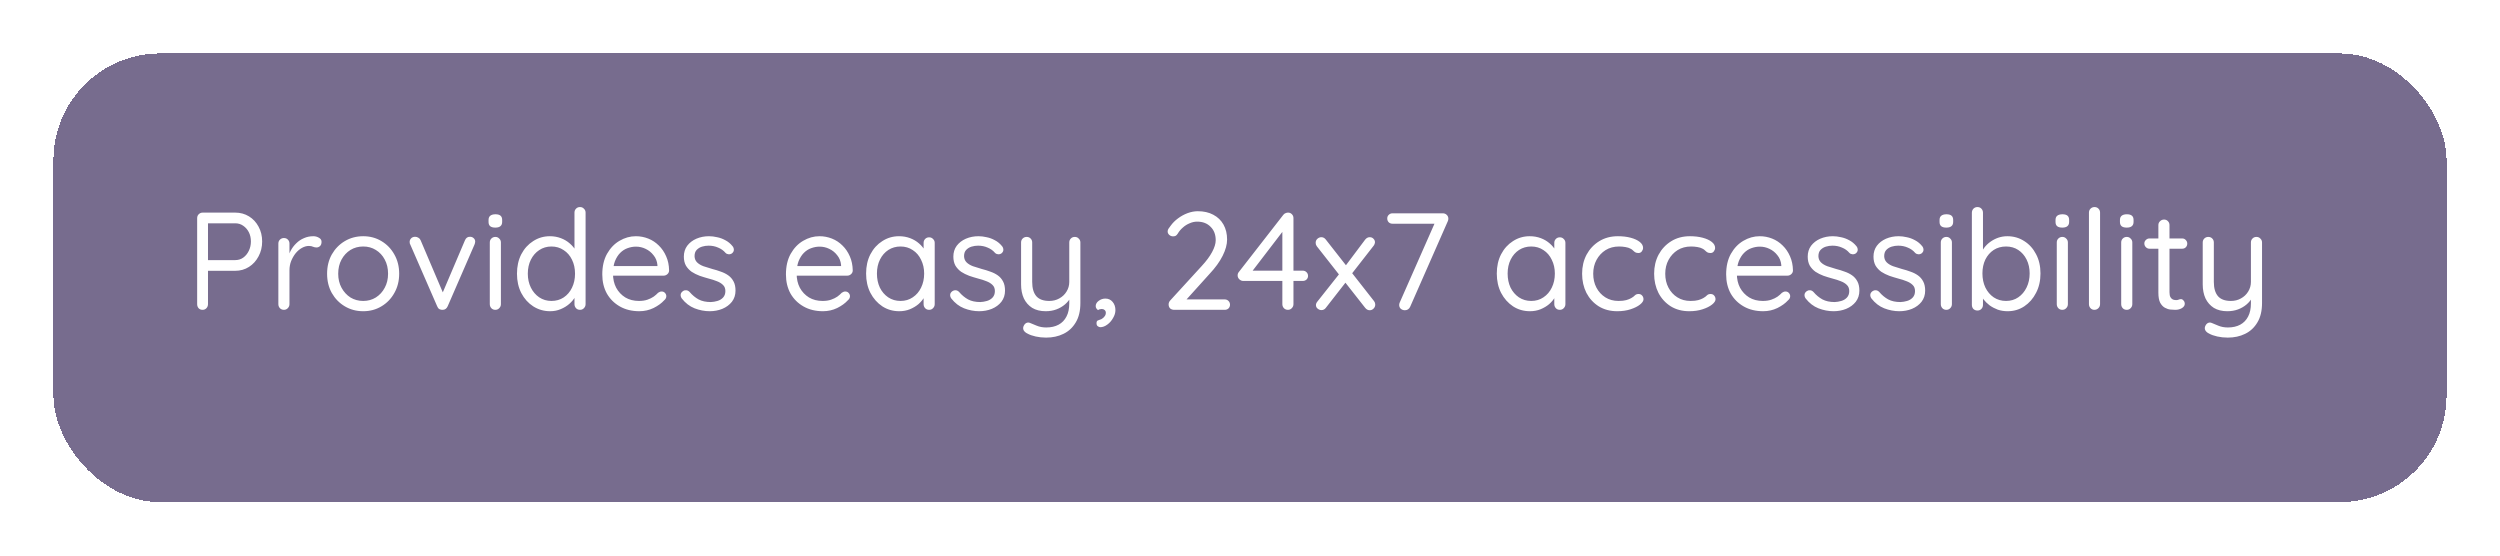
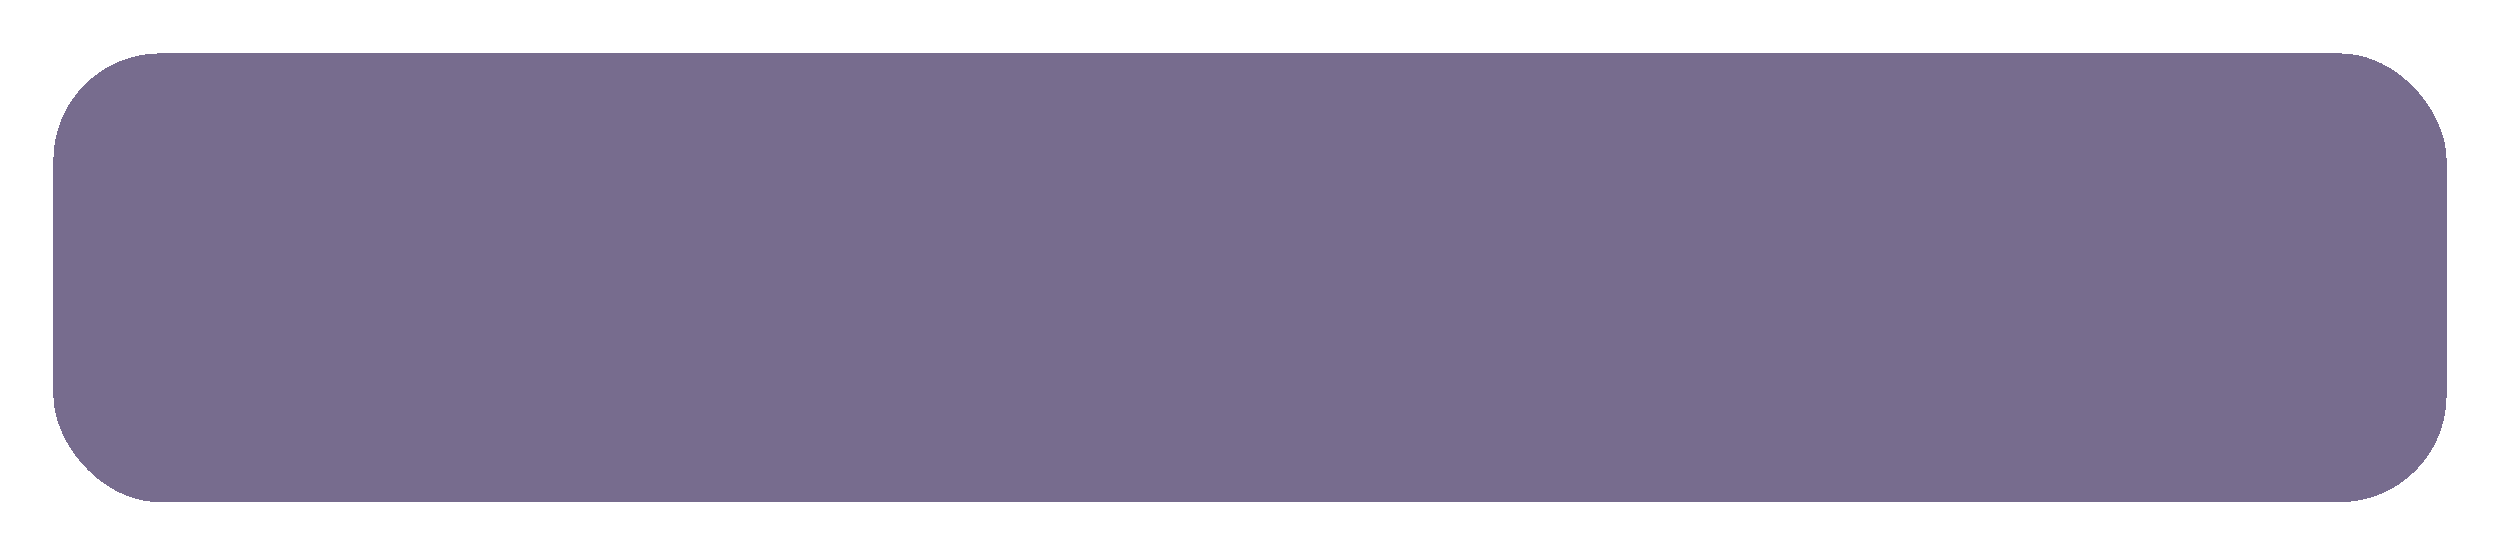
<svg xmlns="http://www.w3.org/2000/svg" width="234" height="52" viewBox="0 0 234 52" fill="none">
  <g filter="url(#filter0_bd_1775_463)">
    <rect x="3" y="3" width="224" height="42" rx="10" fill="#3E2E5F" fill-opacity="0.7" shape-rendering="crispEdges" />
  </g>
-   <path d="M22.016 19.9C22.492 19.9 22.921 20.017 23.303 20.251C23.684 20.485 23.983 20.806 24.2 21.213C24.425 21.62 24.538 22.084 24.538 22.604C24.538 23.115 24.425 23.579 24.2 23.995C23.983 24.411 23.684 24.74 23.303 24.983C22.921 25.226 22.492 25.347 22.016 25.347H19.377L19.468 25.191V28.467C19.468 28.614 19.42 28.74 19.325 28.844C19.229 28.948 19.108 29 18.961 29C18.805 29 18.679 28.948 18.584 28.844C18.497 28.74 18.454 28.614 18.454 28.467V20.42C18.454 20.273 18.501 20.151 18.597 20.056C18.701 19.952 18.826 19.9 18.974 19.9H22.016ZM22.016 24.346C22.302 24.346 22.553 24.268 22.77 24.112C22.986 23.956 23.16 23.744 23.29 23.475C23.42 23.206 23.485 22.916 23.485 22.604C23.485 22.275 23.42 21.984 23.29 21.733C23.16 21.482 22.986 21.282 22.77 21.135C22.553 20.979 22.302 20.901 22.016 20.901H19.377L19.468 20.758V24.476L19.377 24.346H22.016ZM26.574 29C26.427 29 26.301 28.948 26.197 28.844C26.102 28.74 26.054 28.614 26.054 28.467V22.799C26.054 22.652 26.102 22.53 26.197 22.435C26.301 22.331 26.427 22.279 26.574 22.279C26.73 22.279 26.855 22.331 26.951 22.435C27.046 22.53 27.094 22.652 27.094 22.799V24.515L26.938 24.242C26.99 23.973 27.081 23.713 27.211 23.462C27.349 23.202 27.523 22.972 27.731 22.773C27.939 22.565 28.177 22.405 28.446 22.292C28.715 22.171 29.009 22.11 29.33 22.11C29.52 22.11 29.694 22.158 29.85 22.253C30.015 22.34 30.097 22.465 30.097 22.63C30.097 22.812 30.049 22.946 29.954 23.033C29.858 23.12 29.75 23.163 29.629 23.163C29.516 23.163 29.408 23.141 29.304 23.098C29.2 23.046 29.07 23.02 28.914 23.02C28.697 23.02 28.48 23.081 28.264 23.202C28.056 23.315 27.861 23.479 27.679 23.696C27.506 23.913 27.363 24.16 27.25 24.437C27.146 24.706 27.094 24.996 27.094 25.308V28.467C27.094 28.614 27.042 28.74 26.938 28.844C26.843 28.948 26.721 29 26.574 29ZM37.363 25.62C37.363 26.296 37.211 26.898 36.908 27.427C36.613 27.956 36.21 28.372 35.699 28.675C35.196 28.978 34.628 29.13 33.996 29.13C33.363 29.13 32.791 28.978 32.28 28.675C31.768 28.372 31.361 27.956 31.058 27.427C30.763 26.898 30.616 26.296 30.616 25.62C30.616 24.944 30.763 24.342 31.058 23.813C31.361 23.284 31.768 22.868 32.28 22.565C32.791 22.262 33.363 22.11 33.996 22.11C34.628 22.11 35.196 22.262 35.699 22.565C36.21 22.868 36.613 23.284 36.908 23.813C37.211 24.342 37.363 24.944 37.363 25.62ZM36.323 25.62C36.323 25.117 36.219 24.675 36.011 24.294C35.811 23.913 35.534 23.614 35.179 23.397C34.832 23.18 34.438 23.072 33.996 23.072C33.554 23.072 33.155 23.18 32.8 23.397C32.453 23.614 32.176 23.913 31.968 24.294C31.76 24.675 31.656 25.117 31.656 25.62C31.656 26.114 31.76 26.552 31.968 26.933C32.176 27.314 32.453 27.618 32.8 27.843C33.155 28.06 33.554 28.168 33.996 28.168C34.438 28.168 34.832 28.06 35.179 27.843C35.534 27.618 35.811 27.314 36.011 26.933C36.219 26.552 36.323 26.114 36.323 25.62ZM38.863 22.162C38.967 22.162 39.067 22.192 39.162 22.253C39.258 22.305 39.327 22.383 39.37 22.487L41.528 27.557L41.32 27.661L43.517 22.5C43.613 22.266 43.773 22.153 43.998 22.162C44.128 22.162 44.241 22.205 44.336 22.292C44.432 22.379 44.479 22.487 44.479 22.617C44.479 22.669 44.471 22.721 44.453 22.773C44.445 22.816 44.432 22.855 44.414 22.89L41.905 28.662C41.81 28.879 41.658 28.991 41.45 29C41.338 29.009 41.229 28.987 41.125 28.935C41.03 28.874 40.961 28.783 40.917 28.662L38.408 22.903C38.391 22.868 38.374 22.829 38.356 22.786C38.348 22.743 38.343 22.691 38.343 22.63C38.343 22.517 38.387 22.413 38.473 22.318C38.569 22.214 38.699 22.162 38.863 22.162ZM46.885 28.467C46.885 28.614 46.833 28.74 46.729 28.844C46.633 28.948 46.512 29 46.365 29C46.209 29 46.083 28.948 45.988 28.844C45.892 28.74 45.845 28.614 45.845 28.467V22.695C45.845 22.548 45.892 22.426 45.988 22.331C46.092 22.227 46.218 22.175 46.365 22.175C46.512 22.175 46.633 22.227 46.729 22.331C46.833 22.426 46.885 22.548 46.885 22.695V28.467ZM46.365 21.304C46.148 21.304 45.988 21.261 45.884 21.174C45.78 21.087 45.728 20.953 45.728 20.771V20.589C45.728 20.407 45.784 20.273 45.897 20.186C46.01 20.099 46.17 20.056 46.378 20.056C46.586 20.056 46.742 20.099 46.846 20.186C46.95 20.273 47.002 20.407 47.002 20.589V20.771C47.002 20.953 46.946 21.087 46.833 21.174C46.729 21.261 46.573 21.304 46.365 21.304ZM54.291 19.38C54.438 19.38 54.56 19.432 54.655 19.536C54.759 19.631 54.811 19.753 54.811 19.9V28.467C54.811 28.614 54.759 28.74 54.655 28.844C54.56 28.948 54.438 29 54.291 29C54.135 29 54.009 28.948 53.914 28.844C53.819 28.74 53.771 28.614 53.771 28.467V27.232L54.018 27.141C54.018 27.349 53.953 27.57 53.823 27.804C53.693 28.029 53.515 28.242 53.29 28.441C53.065 28.64 52.796 28.805 52.484 28.935C52.181 29.065 51.851 29.13 51.496 29.13C50.915 29.13 50.387 28.978 49.91 28.675C49.442 28.372 49.069 27.956 48.792 27.427C48.523 26.898 48.389 26.296 48.389 25.62C48.389 24.935 48.523 24.329 48.792 23.8C49.069 23.271 49.442 22.86 49.91 22.565C50.378 22.262 50.898 22.11 51.47 22.11C51.834 22.11 52.176 22.171 52.497 22.292C52.818 22.413 53.095 22.578 53.329 22.786C53.572 22.994 53.762 23.224 53.901 23.475C54.04 23.726 54.109 23.978 54.109 24.229L53.771 24.151V19.9C53.771 19.753 53.819 19.631 53.914 19.536C54.009 19.432 54.135 19.38 54.291 19.38ZM51.613 28.168C52.046 28.168 52.428 28.06 52.757 27.843C53.095 27.618 53.355 27.314 53.537 26.933C53.728 26.543 53.823 26.105 53.823 25.62C53.823 25.126 53.728 24.688 53.537 24.307C53.355 23.926 53.095 23.627 52.757 23.41C52.428 23.185 52.046 23.072 51.613 23.072C51.188 23.072 50.807 23.185 50.469 23.41C50.14 23.627 49.88 23.926 49.689 24.307C49.498 24.688 49.403 25.126 49.403 25.62C49.403 26.097 49.498 26.53 49.689 26.92C49.88 27.301 50.14 27.605 50.469 27.83C50.807 28.055 51.188 28.168 51.613 28.168ZM59.845 29.13C59.152 29.13 58.545 28.983 58.025 28.688C57.505 28.393 57.098 27.99 56.803 27.479C56.517 26.959 56.374 26.361 56.374 25.685C56.374 24.931 56.522 24.29 56.816 23.761C57.12 23.224 57.51 22.816 57.986 22.539C58.472 22.253 58.983 22.11 59.52 22.11C59.919 22.11 60.305 22.184 60.677 22.331C61.05 22.478 61.379 22.695 61.665 22.981C61.951 23.258 62.181 23.596 62.354 23.995C62.528 24.385 62.619 24.823 62.627 25.308C62.627 25.447 62.575 25.564 62.471 25.659C62.367 25.754 62.246 25.802 62.107 25.802H56.972L56.738 24.905H61.743L61.535 25.087V24.801C61.501 24.446 61.379 24.142 61.171 23.891C60.972 23.631 60.725 23.432 60.43 23.293C60.144 23.154 59.841 23.085 59.52 23.085C59.26 23.085 59 23.133 58.74 23.228C58.489 23.315 58.259 23.462 58.051 23.67C57.852 23.869 57.687 24.129 57.557 24.45C57.436 24.771 57.375 25.156 57.375 25.607C57.375 26.11 57.475 26.552 57.674 26.933C57.882 27.314 58.168 27.618 58.532 27.843C58.896 28.06 59.321 28.168 59.806 28.168C60.11 28.168 60.374 28.129 60.599 28.051C60.825 27.973 61.02 27.878 61.184 27.765C61.349 27.644 61.488 27.522 61.6 27.401C61.713 27.323 61.821 27.284 61.925 27.284C62.055 27.284 62.159 27.327 62.237 27.414C62.324 27.501 62.367 27.605 62.367 27.726C62.367 27.873 62.298 28.003 62.159 28.116C61.917 28.385 61.587 28.623 61.171 28.831C60.755 29.03 60.313 29.13 59.845 29.13ZM63.813 27.934C63.736 27.821 63.701 27.704 63.709 27.583C63.718 27.453 63.792 27.34 63.931 27.245C64.017 27.184 64.117 27.158 64.23 27.167C64.351 27.176 64.459 27.232 64.555 27.336C64.797 27.622 65.075 27.852 65.386 28.025C65.698 28.19 66.08 28.272 66.531 28.272C66.739 28.263 66.947 28.229 67.154 28.168C67.362 28.107 67.536 28.003 67.674 27.856C67.822 27.7 67.895 27.496 67.895 27.245C67.895 27.002 67.822 26.812 67.674 26.673C67.527 26.526 67.337 26.409 67.103 26.322C66.868 26.227 66.613 26.144 66.335 26.075C66.049 25.997 65.768 25.91 65.49 25.815C65.213 25.711 64.962 25.585 64.737 25.438C64.52 25.282 64.342 25.091 64.204 24.866C64.073 24.632 64.008 24.35 64.008 24.021C64.008 23.631 64.112 23.293 64.32 23.007C64.537 22.721 64.823 22.5 65.178 22.344C65.543 22.188 65.937 22.11 66.362 22.11C66.604 22.11 66.856 22.14 67.115 22.201C67.384 22.253 67.644 22.348 67.895 22.487C68.147 22.617 68.368 22.799 68.558 23.033C68.636 23.12 68.68 23.228 68.689 23.358C68.697 23.488 68.641 23.605 68.519 23.709C68.424 23.778 68.316 23.809 68.195 23.8C68.082 23.791 67.987 23.748 67.909 23.67C67.727 23.453 67.497 23.289 67.219 23.176C66.951 23.055 66.652 22.994 66.323 22.994C66.115 22.994 65.911 23.024 65.712 23.085C65.512 23.146 65.343 23.25 65.204 23.397C65.075 23.536 65.01 23.731 65.01 23.982C65.018 24.216 65.096 24.407 65.243 24.554C65.391 24.701 65.59 24.823 65.841 24.918C66.093 25.005 66.37 25.091 66.674 25.178C66.951 25.247 67.215 25.33 67.466 25.425C67.727 25.512 67.96 25.629 68.168 25.776C68.376 25.923 68.541 26.114 68.662 26.348C68.784 26.573 68.844 26.859 68.844 27.206C68.844 27.605 68.732 27.951 68.507 28.246C68.281 28.532 67.982 28.753 67.609 28.909C67.246 29.056 66.851 29.13 66.427 29.13C65.95 29.13 65.478 29.039 65.01 28.857C64.55 28.675 64.151 28.367 63.813 27.934ZM77.035 29.13C76.341 29.13 75.735 28.983 75.215 28.688C74.695 28.393 74.287 27.99 73.993 27.479C73.707 26.959 73.564 26.361 73.564 25.685C73.564 24.931 73.711 24.29 74.006 23.761C74.309 23.224 74.699 22.816 75.176 22.539C75.661 22.253 76.172 22.11 76.71 22.11C77.109 22.11 77.494 22.184 77.867 22.331C78.24 22.478 78.569 22.695 78.855 22.981C79.141 23.258 79.371 23.596 79.544 23.995C79.717 24.385 79.808 24.823 79.817 25.308C79.817 25.447 79.765 25.564 79.661 25.659C79.557 25.754 79.436 25.802 79.297 25.802H74.162L73.928 24.905H78.933L78.725 25.087V24.801C78.69 24.446 78.569 24.142 78.361 23.891C78.162 23.631 77.915 23.432 77.62 23.293C77.334 23.154 77.031 23.085 76.71 23.085C76.45 23.085 76.19 23.133 75.93 23.228C75.678 23.315 75.449 23.462 75.241 23.67C75.041 23.869 74.877 24.129 74.747 24.45C74.626 24.771 74.565 25.156 74.565 25.607C74.565 26.11 74.665 26.552 74.864 26.933C75.072 27.314 75.358 27.618 75.722 27.843C76.086 28.06 76.51 28.168 76.996 28.168C77.299 28.168 77.564 28.129 77.789 28.051C78.014 27.973 78.209 27.878 78.374 27.765C78.538 27.644 78.677 27.522 78.79 27.401C78.903 27.323 79.011 27.284 79.115 27.284C79.245 27.284 79.349 27.327 79.427 27.414C79.513 27.501 79.557 27.605 79.557 27.726C79.557 27.873 79.487 28.003 79.349 28.116C79.106 28.385 78.777 28.623 78.361 28.831C77.945 29.03 77.503 29.13 77.035 29.13ZM86.969 22.214C87.116 22.214 87.237 22.266 87.333 22.37C87.437 22.465 87.489 22.587 87.489 22.734V28.467C87.489 28.614 87.437 28.74 87.333 28.844C87.237 28.948 87.116 29 86.969 29C86.813 29 86.687 28.948 86.592 28.844C86.496 28.74 86.449 28.614 86.449 28.467V27.232L86.696 27.206C86.696 27.397 86.631 27.605 86.501 27.83C86.371 28.055 86.193 28.268 85.968 28.467C85.742 28.658 85.474 28.818 85.162 28.948C84.858 29.069 84.529 29.13 84.174 29.13C83.584 29.13 83.056 28.978 82.588 28.675C82.12 28.363 81.747 27.943 81.47 27.414C81.201 26.885 81.067 26.283 81.067 25.607C81.067 24.922 81.201 24.32 81.47 23.8C81.747 23.271 82.12 22.86 82.588 22.565C83.056 22.262 83.576 22.11 84.148 22.11C84.52 22.11 84.867 22.171 85.188 22.292C85.508 22.413 85.786 22.578 86.02 22.786C86.262 22.994 86.449 23.224 86.579 23.475C86.717 23.726 86.787 23.978 86.787 24.229L86.449 24.151V22.734C86.449 22.587 86.496 22.465 86.592 22.37C86.687 22.266 86.813 22.214 86.969 22.214ZM84.291 28.168C84.724 28.168 85.105 28.055 85.435 27.83C85.773 27.605 86.033 27.301 86.215 26.92C86.405 26.53 86.501 26.092 86.501 25.607C86.501 25.13 86.405 24.701 86.215 24.32C86.033 23.93 85.773 23.627 85.435 23.41C85.105 23.185 84.724 23.072 84.291 23.072C83.866 23.072 83.485 23.18 83.147 23.397C82.817 23.614 82.557 23.913 82.367 24.294C82.176 24.675 82.081 25.113 82.081 25.607C82.081 26.092 82.172 26.53 82.354 26.92C82.544 27.301 82.804 27.605 83.134 27.83C83.472 28.055 83.857 28.168 84.291 28.168ZM89.039 27.934C88.961 27.821 88.926 27.704 88.935 27.583C88.944 27.453 89.017 27.34 89.156 27.245C89.243 27.184 89.342 27.158 89.455 27.167C89.576 27.176 89.685 27.232 89.78 27.336C90.023 27.622 90.3 27.852 90.612 28.025C90.924 28.19 91.305 28.272 91.756 28.272C91.964 28.263 92.172 28.229 92.38 28.168C92.588 28.107 92.761 28.003 92.9 27.856C93.047 27.7 93.121 27.496 93.121 27.245C93.121 27.002 93.047 26.812 92.9 26.673C92.753 26.526 92.562 26.409 92.328 26.322C92.094 26.227 91.838 26.144 91.561 26.075C91.275 25.997 90.993 25.91 90.716 25.815C90.439 25.711 90.187 25.585 89.962 25.438C89.745 25.282 89.568 25.091 89.429 24.866C89.299 24.632 89.234 24.35 89.234 24.021C89.234 23.631 89.338 23.293 89.546 23.007C89.763 22.721 90.049 22.5 90.404 22.344C90.768 22.188 91.162 22.11 91.587 22.11C91.83 22.11 92.081 22.14 92.341 22.201C92.61 22.253 92.87 22.348 93.121 22.487C93.372 22.617 93.593 22.799 93.784 23.033C93.862 23.12 93.905 23.228 93.914 23.358C93.923 23.488 93.866 23.605 93.745 23.709C93.65 23.778 93.541 23.809 93.42 23.8C93.307 23.791 93.212 23.748 93.134 23.67C92.952 23.453 92.722 23.289 92.445 23.176C92.176 23.055 91.877 22.994 91.548 22.994C91.34 22.994 91.136 23.024 90.937 23.085C90.738 23.146 90.569 23.25 90.43 23.397C90.3 23.536 90.235 23.731 90.235 23.982C90.244 24.216 90.322 24.407 90.469 24.554C90.616 24.701 90.816 24.823 91.067 24.918C91.318 25.005 91.596 25.091 91.899 25.178C92.176 25.247 92.441 25.33 92.692 25.425C92.952 25.512 93.186 25.629 93.394 25.776C93.602 25.923 93.767 26.114 93.888 26.348C94.009 26.573 94.07 26.859 94.07 27.206C94.07 27.605 93.957 27.951 93.732 28.246C93.507 28.532 93.208 28.753 92.835 28.909C92.471 29.056 92.077 29.13 91.652 29.13C91.175 29.13 90.703 29.039 90.235 28.857C89.776 28.675 89.377 28.367 89.039 27.934ZM100.604 22.175C100.752 22.175 100.873 22.227 100.968 22.331C101.072 22.426 101.124 22.548 101.124 22.695V28.363C101.124 29.091 100.981 29.693 100.695 30.17C100.409 30.655 100.024 31.015 99.538 31.249C99.062 31.483 98.52 31.6 97.913 31.6C97.575 31.6 97.25 31.565 96.938 31.496C96.626 31.427 96.371 31.336 96.171 31.223C96.007 31.145 95.89 31.045 95.82 30.924C95.76 30.811 95.751 30.69 95.794 30.56C95.855 30.404 95.942 30.296 96.054 30.235C96.176 30.174 96.301 30.174 96.431 30.235C96.57 30.296 96.769 30.378 97.029 30.482C97.298 30.595 97.597 30.651 97.926 30.651C98.377 30.651 98.763 30.564 99.083 30.391C99.404 30.218 99.651 29.962 99.824 29.624C99.998 29.295 100.084 28.883 100.084 28.389V27.466L100.24 27.791C100.102 28.06 99.915 28.294 99.681 28.493C99.447 28.692 99.179 28.848 98.875 28.961C98.572 29.074 98.238 29.13 97.874 29.13C97.38 29.13 96.96 29.026 96.613 28.818C96.275 28.601 96.015 28.307 95.833 27.934C95.66 27.553 95.573 27.115 95.573 26.621V22.695C95.573 22.548 95.621 22.426 95.716 22.331C95.82 22.227 95.946 22.175 96.093 22.175C96.249 22.175 96.375 22.227 96.47 22.331C96.566 22.426 96.613 22.548 96.613 22.695V26.387C96.613 26.976 96.743 27.423 97.003 27.726C97.263 28.021 97.666 28.168 98.212 28.168C98.559 28.168 98.871 28.09 99.148 27.934C99.434 27.778 99.66 27.566 99.824 27.297C99.998 27.02 100.084 26.716 100.084 26.387V22.695C100.084 22.548 100.132 22.426 100.227 22.331C100.323 22.227 100.448 22.175 100.604 22.175ZM104.403 29.026C104.403 29.277 104.329 29.524 104.182 29.767C104.043 30.018 103.866 30.222 103.649 30.378C103.432 30.543 103.211 30.625 102.986 30.625C102.908 30.625 102.83 30.595 102.752 30.534C102.674 30.482 102.635 30.387 102.635 30.248C102.635 30.101 102.683 30.014 102.778 29.988C102.873 29.962 102.977 29.923 103.09 29.871C103.22 29.802 103.32 29.715 103.389 29.611C103.467 29.516 103.506 29.403 103.506 29.273C103.506 29.169 103.467 29.082 103.389 29.013C103.32 28.952 103.233 28.922 103.129 28.922C103.068 28.922 103.003 28.931 102.934 28.948C102.873 28.965 102.821 28.991 102.778 29.026C102.717 28.983 102.665 28.931 102.622 28.87C102.579 28.809 102.557 28.731 102.557 28.636C102.566 28.445 102.661 28.285 102.843 28.155C103.025 28.016 103.233 27.947 103.467 27.947C103.744 27.947 103.97 28.051 104.143 28.259C104.316 28.467 104.403 28.723 104.403 29.026ZM114.635 28.025C114.774 28.025 114.891 28.073 114.986 28.168C115.081 28.263 115.129 28.38 115.129 28.519C115.129 28.658 115.081 28.775 114.986 28.87C114.891 28.957 114.774 29 114.635 29H109.916C109.76 29 109.63 28.957 109.526 28.87C109.431 28.775 109.383 28.649 109.383 28.493C109.383 28.354 109.435 28.229 109.539 28.116L112.477 24.905C112.91 24.437 113.235 23.999 113.452 23.592C113.677 23.176 113.79 22.808 113.79 22.487C113.79 21.958 113.63 21.538 113.309 21.226C112.997 20.905 112.577 20.745 112.048 20.745C111.814 20.745 111.58 20.797 111.346 20.901C111.112 20.996 110.9 21.131 110.709 21.304C110.518 21.469 110.362 21.655 110.241 21.863C110.172 21.976 110.098 22.049 110.02 22.084C109.951 22.11 109.877 22.123 109.799 22.123C109.669 22.123 109.552 22.08 109.448 21.993C109.344 21.898 109.292 21.789 109.292 21.668C109.292 21.573 109.318 21.486 109.37 21.408C109.422 21.321 109.491 21.226 109.578 21.122C109.76 20.871 109.985 20.645 110.254 20.446C110.531 20.238 110.83 20.073 111.151 19.952C111.48 19.831 111.801 19.77 112.113 19.77C112.668 19.77 113.149 19.878 113.556 20.095C113.972 20.312 114.293 20.619 114.518 21.018C114.743 21.417 114.856 21.885 114.856 22.422C114.856 22.881 114.717 23.388 114.44 23.943C114.163 24.498 113.755 25.061 113.218 25.633L110.943 28.155L110.813 28.025H114.635ZM120.548 29C120.401 29 120.275 28.948 120.171 28.844C120.076 28.74 120.028 28.614 120.028 28.467V21.356L120.236 21.434L117.129 25.49L117.077 25.334H121.939C122.078 25.334 122.195 25.382 122.29 25.477C122.385 25.572 122.433 25.689 122.433 25.828C122.433 25.958 122.385 26.071 122.29 26.166C122.195 26.253 122.078 26.296 121.939 26.296H116.362C116.232 26.296 116.111 26.244 115.998 26.14C115.894 26.036 115.842 25.915 115.842 25.776C115.842 25.646 115.885 25.533 115.972 25.438L120.119 20.108C120.18 20.03 120.249 19.978 120.327 19.952C120.405 19.917 120.483 19.9 120.561 19.9C120.708 19.9 120.83 19.952 120.925 20.056C121.02 20.151 121.068 20.273 121.068 20.42V28.467C121.068 28.614 121.016 28.74 120.912 28.844C120.817 28.948 120.695 29 120.548 29ZM123.679 22.201C123.844 22.201 123.983 22.275 124.095 22.422L128.619 28.194C128.689 28.289 128.723 28.393 128.723 28.506C128.723 28.653 128.671 28.779 128.567 28.883C128.463 28.987 128.342 29.039 128.203 29.039C128.039 29.039 127.896 28.961 127.774 28.805L123.25 23.046C123.181 22.951 123.146 22.847 123.146 22.734C123.146 22.578 123.198 22.452 123.302 22.357C123.415 22.253 123.541 22.201 123.679 22.201ZM123.679 29.026C123.567 29.026 123.454 28.983 123.341 28.896C123.229 28.809 123.172 28.697 123.172 28.558C123.172 28.445 123.216 28.337 123.302 28.233L125.434 25.542L125.98 26.4L124.095 28.818C123.991 28.957 123.853 29.026 123.679 29.026ZM128.203 22.201C128.351 22.201 128.468 22.249 128.554 22.344C128.65 22.439 128.697 22.548 128.697 22.669C128.697 22.721 128.684 22.777 128.658 22.838C128.641 22.899 128.611 22.955 128.567 23.007L126.448 25.724L125.902 24.931L127.774 22.435C127.896 22.279 128.039 22.201 128.203 22.201ZM131.497 29.039C131.358 29.039 131.232 28.996 131.12 28.909C131.016 28.814 130.964 28.692 130.964 28.545C130.964 28.467 130.981 28.389 131.016 28.311L134.37 20.706L134.526 20.94H130.34C130.201 20.94 130.084 20.897 129.989 20.81C129.893 20.715 129.846 20.593 129.846 20.446C129.846 20.307 129.893 20.195 129.989 20.108C130.084 20.013 130.201 19.965 130.34 19.965H135.033C135.189 19.965 135.314 20.013 135.41 20.108C135.514 20.203 135.566 20.325 135.566 20.472C135.566 20.55 135.548 20.628 135.514 20.706L131.991 28.714C131.947 28.818 131.878 28.9 131.783 28.961C131.696 29.013 131.601 29.039 131.497 29.039ZM146.002 22.214C146.149 22.214 146.271 22.266 146.366 22.37C146.47 22.465 146.522 22.587 146.522 22.734V28.467C146.522 28.614 146.47 28.74 146.366 28.844C146.271 28.948 146.149 29 146.002 29C145.846 29 145.72 28.948 145.625 28.844C145.53 28.74 145.482 28.614 145.482 28.467V27.232L145.729 27.206C145.729 27.397 145.664 27.605 145.534 27.83C145.404 28.055 145.226 28.268 145.001 28.467C144.776 28.658 144.507 28.818 144.195 28.948C143.892 29.069 143.562 29.13 143.207 29.13C142.618 29.13 142.089 28.978 141.621 28.675C141.153 28.363 140.78 27.943 140.503 27.414C140.234 26.885 140.1 26.283 140.1 25.607C140.1 24.922 140.234 24.32 140.503 23.8C140.78 23.271 141.153 22.86 141.621 22.565C142.089 22.262 142.609 22.11 143.181 22.11C143.554 22.11 143.9 22.171 144.221 22.292C144.542 22.413 144.819 22.578 145.053 22.786C145.296 22.994 145.482 23.224 145.612 23.475C145.751 23.726 145.82 23.978 145.82 24.229L145.482 24.151V22.734C145.482 22.587 145.53 22.465 145.625 22.37C145.72 22.266 145.846 22.214 146.002 22.214ZM143.324 28.168C143.757 28.168 144.139 28.055 144.468 27.83C144.806 27.605 145.066 27.301 145.248 26.92C145.439 26.53 145.534 26.092 145.534 25.607C145.534 25.13 145.439 24.701 145.248 24.32C145.066 23.93 144.806 23.627 144.468 23.41C144.139 23.185 143.757 23.072 143.324 23.072C142.899 23.072 142.518 23.18 142.18 23.397C141.851 23.614 141.591 23.913 141.4 24.294C141.209 24.675 141.114 25.113 141.114 25.607C141.114 26.092 141.205 26.53 141.387 26.92C141.578 27.301 141.838 27.605 142.167 27.83C142.505 28.055 142.891 28.168 143.324 28.168ZM151.439 22.11C151.881 22.11 152.28 22.158 152.635 22.253C152.991 22.348 153.272 22.478 153.48 22.643C153.688 22.808 153.792 22.994 153.792 23.202C153.792 23.315 153.753 23.423 153.675 23.527C153.597 23.631 153.493 23.683 153.363 23.683C153.242 23.683 153.142 23.661 153.064 23.618C152.995 23.575 152.926 23.518 152.856 23.449C152.796 23.38 152.709 23.319 152.596 23.267C152.492 23.206 152.341 23.159 152.141 23.124C151.942 23.089 151.743 23.072 151.543 23.072C151.067 23.072 150.646 23.185 150.282 23.41C149.927 23.635 149.645 23.939 149.437 24.32C149.229 24.701 149.125 25.135 149.125 25.62C149.125 26.105 149.225 26.539 149.424 26.92C149.624 27.301 149.901 27.605 150.256 27.83C150.612 28.055 151.023 28.168 151.491 28.168C151.795 28.168 152.037 28.142 152.219 28.09C152.401 28.038 152.553 27.977 152.674 27.908C152.83 27.821 152.947 27.735 153.025 27.648C153.112 27.561 153.225 27.518 153.363 27.518C153.511 27.518 153.623 27.566 153.701 27.661C153.788 27.756 153.831 27.873 153.831 28.012C153.831 28.168 153.723 28.333 153.506 28.506C153.29 28.679 152.995 28.827 152.622 28.948C152.258 29.069 151.842 29.13 151.374 29.13C150.716 29.13 150.139 28.978 149.645 28.675C149.151 28.363 148.766 27.943 148.488 27.414C148.22 26.877 148.085 26.279 148.085 25.62C148.085 24.961 148.224 24.368 148.501 23.839C148.787 23.31 149.182 22.89 149.684 22.578C150.187 22.266 150.772 22.11 151.439 22.11ZM158.181 22.11C158.623 22.11 159.021 22.158 159.377 22.253C159.732 22.348 160.014 22.478 160.222 22.643C160.43 22.808 160.534 22.994 160.534 23.202C160.534 23.315 160.495 23.423 160.417 23.527C160.339 23.631 160.235 23.683 160.105 23.683C159.983 23.683 159.884 23.661 159.806 23.618C159.736 23.575 159.667 23.518 159.598 23.449C159.537 23.38 159.45 23.319 159.338 23.267C159.234 23.206 159.082 23.159 158.883 23.124C158.683 23.089 158.484 23.072 158.285 23.072C157.808 23.072 157.388 23.185 157.024 23.41C156.668 23.635 156.387 23.939 156.179 24.32C155.971 24.701 155.867 25.135 155.867 25.62C155.867 26.105 155.966 26.539 156.166 26.92C156.365 27.301 156.642 27.605 156.998 27.83C157.353 28.055 157.765 28.168 158.233 28.168C158.536 28.168 158.779 28.142 158.961 28.09C159.143 28.038 159.294 27.977 159.416 27.908C159.572 27.821 159.689 27.735 159.767 27.648C159.853 27.561 159.966 27.518 160.105 27.518C160.252 27.518 160.365 27.566 160.443 27.661C160.529 27.756 160.573 27.873 160.573 28.012C160.573 28.168 160.464 28.333 160.248 28.506C160.031 28.679 159.736 28.827 159.364 28.948C159 29.069 158.584 29.13 158.116 29.13C157.457 29.13 156.881 28.978 156.387 28.675C155.893 28.363 155.507 27.943 155.23 27.414C154.961 26.877 154.827 26.279 154.827 25.62C154.827 24.961 154.965 24.368 155.243 23.839C155.529 23.31 155.923 22.89 156.426 22.578C156.928 22.266 157.513 22.11 158.181 22.11ZM165.039 29.13C164.345 29.13 163.739 28.983 163.219 28.688C162.699 28.393 162.291 27.99 161.997 27.479C161.711 26.959 161.568 26.361 161.568 25.685C161.568 24.931 161.715 24.29 162.01 23.761C162.313 23.224 162.703 22.816 163.18 22.539C163.665 22.253 164.176 22.11 164.714 22.11C165.112 22.11 165.498 22.184 165.871 22.331C166.243 22.478 166.573 22.695 166.859 22.981C167.145 23.258 167.374 23.596 167.548 23.995C167.721 24.385 167.812 24.823 167.821 25.308C167.821 25.447 167.769 25.564 167.665 25.659C167.561 25.754 167.439 25.802 167.301 25.802H162.166L161.932 24.905H166.937L166.729 25.087V24.801C166.694 24.446 166.573 24.142 166.365 23.891C166.165 23.631 165.918 23.432 165.624 23.293C165.338 23.154 165.034 23.085 164.714 23.085C164.454 23.085 164.194 23.133 163.934 23.228C163.682 23.315 163.453 23.462 163.245 23.67C163.045 23.869 162.881 24.129 162.751 24.45C162.629 24.771 162.569 25.156 162.569 25.607C162.569 26.11 162.668 26.552 162.868 26.933C163.076 27.314 163.362 27.618 163.726 27.843C164.09 28.06 164.514 28.168 165 28.168C165.303 28.168 165.567 28.129 165.793 28.051C166.018 27.973 166.213 27.878 166.378 27.765C166.542 27.644 166.681 27.522 166.794 27.401C166.906 27.323 167.015 27.284 167.119 27.284C167.249 27.284 167.353 27.327 167.431 27.414C167.517 27.501 167.561 27.605 167.561 27.726C167.561 27.873 167.491 28.003 167.353 28.116C167.11 28.385 166.781 28.623 166.365 28.831C165.949 29.03 165.507 29.13 165.039 29.13ZM169.007 27.934C168.929 27.821 168.894 27.704 168.903 27.583C168.912 27.453 168.985 27.34 169.124 27.245C169.211 27.184 169.31 27.158 169.423 27.167C169.544 27.176 169.653 27.232 169.748 27.336C169.991 27.622 170.268 27.852 170.58 28.025C170.892 28.19 171.273 28.272 171.724 28.272C171.932 28.263 172.14 28.229 172.348 28.168C172.556 28.107 172.729 28.003 172.868 27.856C173.015 27.7 173.089 27.496 173.089 27.245C173.089 27.002 173.015 26.812 172.868 26.673C172.721 26.526 172.53 26.409 172.296 26.322C172.062 26.227 171.806 26.144 171.529 26.075C171.243 25.997 170.961 25.91 170.684 25.815C170.407 25.711 170.155 25.585 169.93 25.438C169.713 25.282 169.536 25.091 169.397 24.866C169.267 24.632 169.202 24.35 169.202 24.021C169.202 23.631 169.306 23.293 169.514 23.007C169.731 22.721 170.017 22.5 170.372 22.344C170.736 22.188 171.13 22.11 171.555 22.11C171.798 22.11 172.049 22.14 172.309 22.201C172.578 22.253 172.838 22.348 173.089 22.487C173.34 22.617 173.561 22.799 173.752 23.033C173.83 23.12 173.873 23.228 173.882 23.358C173.891 23.488 173.834 23.605 173.713 23.709C173.618 23.778 173.509 23.809 173.388 23.8C173.275 23.791 173.18 23.748 173.102 23.67C172.92 23.453 172.69 23.289 172.413 23.176C172.144 23.055 171.845 22.994 171.516 22.994C171.308 22.994 171.104 23.024 170.905 23.085C170.706 23.146 170.537 23.25 170.398 23.397C170.268 23.536 170.203 23.731 170.203 23.982C170.212 24.216 170.29 24.407 170.437 24.554C170.584 24.701 170.784 24.823 171.035 24.918C171.286 25.005 171.564 25.091 171.867 25.178C172.144 25.247 172.409 25.33 172.66 25.425C172.92 25.512 173.154 25.629 173.362 25.776C173.57 25.923 173.735 26.114 173.856 26.348C173.977 26.573 174.038 26.859 174.038 27.206C174.038 27.605 173.925 27.951 173.7 28.246C173.475 28.532 173.176 28.753 172.803 28.909C172.439 29.056 172.045 29.13 171.62 29.13C171.143 29.13 170.671 29.039 170.203 28.857C169.744 28.675 169.345 28.367 169.007 27.934ZM175.164 27.934C175.086 27.821 175.051 27.704 175.06 27.583C175.069 27.453 175.142 27.34 175.281 27.245C175.368 27.184 175.467 27.158 175.58 27.167C175.701 27.176 175.81 27.232 175.905 27.336C176.148 27.622 176.425 27.852 176.737 28.025C177.049 28.19 177.43 28.272 177.881 28.272C178.089 28.263 178.297 28.229 178.505 28.168C178.713 28.107 178.886 28.003 179.025 27.856C179.172 27.7 179.246 27.496 179.246 27.245C179.246 27.002 179.172 26.812 179.025 26.673C178.878 26.526 178.687 26.409 178.453 26.322C178.219 26.227 177.963 26.144 177.686 26.075C177.4 25.997 177.118 25.91 176.841 25.815C176.564 25.711 176.312 25.585 176.087 25.438C175.87 25.282 175.693 25.091 175.554 24.866C175.424 24.632 175.359 24.35 175.359 24.021C175.359 23.631 175.463 23.293 175.671 23.007C175.888 22.721 176.174 22.5 176.529 22.344C176.893 22.188 177.287 22.11 177.712 22.11C177.955 22.11 178.206 22.14 178.466 22.201C178.735 22.253 178.995 22.348 179.246 22.487C179.497 22.617 179.718 22.799 179.909 23.033C179.987 23.12 180.03 23.228 180.039 23.358C180.048 23.488 179.991 23.605 179.87 23.709C179.775 23.778 179.666 23.809 179.545 23.8C179.432 23.791 179.337 23.748 179.259 23.67C179.077 23.453 178.847 23.289 178.57 23.176C178.301 23.055 178.002 22.994 177.673 22.994C177.465 22.994 177.261 23.024 177.062 23.085C176.863 23.146 176.694 23.25 176.555 23.397C176.425 23.536 176.36 23.731 176.36 23.982C176.369 24.216 176.447 24.407 176.594 24.554C176.741 24.701 176.941 24.823 177.192 24.918C177.443 25.005 177.721 25.091 178.024 25.178C178.301 25.247 178.566 25.33 178.817 25.425C179.077 25.512 179.311 25.629 179.519 25.776C179.727 25.923 179.892 26.114 180.013 26.348C180.134 26.573 180.195 26.859 180.195 27.206C180.195 27.605 180.082 27.951 179.857 28.246C179.632 28.532 179.333 28.753 178.96 28.909C178.596 29.056 178.202 29.13 177.777 29.13C177.3 29.13 176.828 29.039 176.36 28.857C175.901 28.675 175.502 28.367 175.164 27.934ZM182.699 28.467C182.699 28.614 182.647 28.74 182.543 28.844C182.448 28.948 182.327 29 182.179 29C182.023 29 181.898 28.948 181.802 28.844C181.707 28.74 181.659 28.614 181.659 28.467V22.695C181.659 22.548 181.707 22.426 181.802 22.331C181.906 22.227 182.032 22.175 182.179 22.175C182.327 22.175 182.448 22.227 182.543 22.331C182.647 22.426 182.699 22.548 182.699 22.695V28.467ZM182.179 21.304C181.963 21.304 181.802 21.261 181.698 21.174C181.594 21.087 181.542 20.953 181.542 20.771V20.589C181.542 20.407 181.599 20.273 181.711 20.186C181.824 20.099 181.984 20.056 182.192 20.056C182.4 20.056 182.556 20.099 182.66 20.186C182.764 20.273 182.816 20.407 182.816 20.589V20.771C182.816 20.953 182.76 21.087 182.647 21.174C182.543 21.261 182.387 21.304 182.179 21.304ZM187.882 22.11C188.472 22.11 189 22.262 189.468 22.565C189.936 22.86 190.305 23.267 190.573 23.787C190.851 24.307 190.989 24.909 190.989 25.594C190.989 26.279 190.851 26.885 190.573 27.414C190.305 27.943 189.936 28.363 189.468 28.675C189.009 28.978 188.489 29.13 187.908 29.13C187.588 29.13 187.284 29.082 186.998 28.987C186.721 28.883 186.465 28.749 186.231 28.584C186.006 28.411 185.815 28.224 185.659 28.025C185.503 27.817 185.391 27.613 185.321 27.414L185.607 27.232V28.532C185.607 28.679 185.56 28.805 185.464 28.909C185.369 29.013 185.243 29.065 185.087 29.065C184.94 29.065 184.814 29.017 184.71 28.922C184.615 28.818 184.567 28.688 184.567 28.532V19.913C184.567 19.766 184.615 19.64 184.71 19.536C184.814 19.432 184.94 19.38 185.087 19.38C185.243 19.38 185.369 19.432 185.464 19.536C185.56 19.64 185.607 19.766 185.607 19.913V23.917L185.412 23.813C185.473 23.596 185.577 23.388 185.724 23.189C185.88 22.981 186.067 22.799 186.283 22.643C186.509 22.478 186.756 22.348 187.024 22.253C187.302 22.158 187.588 22.11 187.882 22.11ZM187.765 23.072C187.332 23.072 186.946 23.18 186.608 23.397C186.279 23.614 186.019 23.913 185.828 24.294C185.646 24.675 185.555 25.109 185.555 25.594C185.555 26.079 185.646 26.517 185.828 26.907C186.019 27.297 186.279 27.605 186.608 27.83C186.946 28.055 187.332 28.168 187.765 28.168C188.199 28.168 188.58 28.055 188.909 27.83C189.239 27.605 189.499 27.297 189.689 26.907C189.88 26.517 189.975 26.079 189.975 25.594C189.975 25.109 189.88 24.675 189.689 24.294C189.499 23.913 189.239 23.614 188.909 23.397C188.58 23.18 188.199 23.072 187.765 23.072ZM193.554 28.467C193.554 28.614 193.502 28.74 193.398 28.844C193.302 28.948 193.181 29 193.034 29C192.878 29 192.752 28.948 192.657 28.844C192.561 28.74 192.514 28.614 192.514 28.467V22.695C192.514 22.548 192.561 22.426 192.657 22.331C192.761 22.227 192.886 22.175 193.034 22.175C193.181 22.175 193.302 22.227 193.398 22.331C193.502 22.426 193.554 22.548 193.554 22.695V28.467ZM193.034 21.304C192.817 21.304 192.657 21.261 192.553 21.174C192.449 21.087 192.397 20.953 192.397 20.771V20.589C192.397 20.407 192.453 20.273 192.566 20.186C192.678 20.099 192.839 20.056 193.047 20.056C193.255 20.056 193.411 20.099 193.515 20.186C193.619 20.273 193.671 20.407 193.671 20.589V20.771C193.671 20.953 193.614 21.087 193.502 21.174C193.398 21.261 193.242 21.304 193.034 21.304ZM196.566 28.467C196.566 28.614 196.514 28.74 196.41 28.844C196.306 28.948 196.18 29 196.033 29C195.886 29 195.764 28.948 195.669 28.844C195.574 28.74 195.526 28.614 195.526 28.467V19.9C195.526 19.753 195.574 19.631 195.669 19.536C195.773 19.432 195.899 19.38 196.046 19.38C196.202 19.38 196.328 19.432 196.423 19.536C196.518 19.631 196.566 19.753 196.566 19.9V28.467ZM199.584 28.467C199.584 28.614 199.532 28.74 199.428 28.844C199.333 28.948 199.211 29 199.064 29C198.908 29 198.782 28.948 198.687 28.844C198.592 28.74 198.544 28.614 198.544 28.467V22.695C198.544 22.548 198.592 22.426 198.687 22.331C198.791 22.227 198.917 22.175 199.064 22.175C199.211 22.175 199.333 22.227 199.428 22.331C199.532 22.426 199.584 22.548 199.584 22.695V28.467ZM199.064 21.304C198.847 21.304 198.687 21.261 198.583 21.174C198.479 21.087 198.427 20.953 198.427 20.771V20.589C198.427 20.407 198.483 20.273 198.596 20.186C198.709 20.099 198.869 20.056 199.077 20.056C199.285 20.056 199.441 20.099 199.545 20.186C199.649 20.273 199.701 20.407 199.701 20.589V20.771C199.701 20.953 199.645 21.087 199.532 21.174C199.428 21.261 199.272 21.304 199.064 21.304ZM201.192 22.318H204.247C204.386 22.318 204.499 22.366 204.585 22.461C204.681 22.556 204.728 22.669 204.728 22.799C204.728 22.938 204.681 23.055 204.585 23.15C204.499 23.237 204.386 23.28 204.247 23.28H201.192C201.062 23.28 200.95 23.232 200.854 23.137C200.759 23.042 200.711 22.925 200.711 22.786C200.711 22.656 200.759 22.548 200.854 22.461C200.95 22.366 201.062 22.318 201.192 22.318ZM202.557 20.55C202.705 20.55 202.826 20.602 202.921 20.706C203.017 20.801 203.064 20.923 203.064 21.07V27.349C203.064 27.557 203.095 27.713 203.155 27.817C203.216 27.921 203.294 27.995 203.389 28.038C203.493 28.073 203.593 28.09 203.688 28.09C203.775 28.09 203.849 28.077 203.909 28.051C203.979 28.016 204.057 27.999 204.143 27.999C204.23 27.999 204.308 28.042 204.377 28.129C204.455 28.207 204.494 28.311 204.494 28.441C204.494 28.597 204.403 28.731 204.221 28.844C204.039 28.948 203.836 29 203.61 29C203.489 29 203.337 28.991 203.155 28.974C202.982 28.957 202.809 28.9 202.635 28.805C202.462 28.71 202.315 28.554 202.193 28.337C202.081 28.112 202.024 27.8 202.024 27.401V21.07C202.024 20.923 202.076 20.801 202.18 20.706C202.284 20.602 202.41 20.55 202.557 20.55ZM211.206 22.175C211.353 22.175 211.475 22.227 211.57 22.331C211.674 22.426 211.726 22.548 211.726 22.695V28.363C211.726 29.091 211.583 29.693 211.297 30.17C211.011 30.655 210.625 31.015 210.14 31.249C209.663 31.483 209.122 31.6 208.515 31.6C208.177 31.6 207.852 31.565 207.54 31.496C207.228 31.427 206.972 31.336 206.773 31.223C206.608 31.145 206.491 31.045 206.422 30.924C206.361 30.811 206.353 30.69 206.396 30.56C206.457 30.404 206.543 30.296 206.656 30.235C206.777 30.174 206.903 30.174 207.033 30.235C207.172 30.296 207.371 30.378 207.631 30.482C207.9 30.595 208.199 30.651 208.528 30.651C208.979 30.651 209.364 30.564 209.685 30.391C210.006 30.218 210.253 29.962 210.426 29.624C210.599 29.295 210.686 28.883 210.686 28.389V27.466L210.842 27.791C210.703 28.06 210.517 28.294 210.283 28.493C210.049 28.692 209.78 28.848 209.477 28.961C209.174 29.074 208.84 29.13 208.476 29.13C207.982 29.13 207.562 29.026 207.215 28.818C206.877 28.601 206.617 28.307 206.435 27.934C206.262 27.553 206.175 27.115 206.175 26.621V22.695C206.175 22.548 206.223 22.426 206.318 22.331C206.422 22.227 206.548 22.175 206.695 22.175C206.851 22.175 206.977 22.227 207.072 22.331C207.167 22.426 207.215 22.548 207.215 22.695V26.387C207.215 26.976 207.345 27.423 207.605 27.726C207.865 28.021 208.268 28.168 208.814 28.168C209.161 28.168 209.473 28.09 209.75 27.934C210.036 27.778 210.261 27.566 210.426 27.297C210.599 27.02 210.686 26.716 210.686 26.387V22.695C210.686 22.548 210.734 22.426 210.829 22.331C210.924 22.227 211.05 22.175 211.206 22.175Z" fill="white" />
  <defs>
    <filter id="filter0_bd_1775_463" x="-1" y="-1" width="235" height="53" filterUnits="userSpaceOnUse" color-interpolation-filters="sRGB">
      <feFlood flood-opacity="0" result="BackgroundImageFix" />
      <feGaussianBlur in="BackgroundImageFix" stdDeviation="2" />
      <feComposite in2="SourceAlpha" operator="in" result="effect1_backgroundBlur_1775_463" />
      <feColorMatrix in="SourceAlpha" type="matrix" values="0 0 0 0 0 0 0 0 0 0 0 0 0 0 0 0 0 0 127 0" result="hardAlpha" />
      <feOffset dx="2" dy="2" />
      <feGaussianBlur stdDeviation="2.5" />
      <feComposite in2="hardAlpha" operator="out" />
      <feColorMatrix type="matrix" values="0 0 0 0 0.651 0 0 0 0 0.537 0 0 0 0 0.69 0 0 0 0.5 0" />
      <feBlend mode="normal" in2="effect1_backgroundBlur_1775_463" result="effect2_dropShadow_1775_463" />
      <feBlend mode="normal" in="SourceGraphic" in2="effect2_dropShadow_1775_463" result="shape" />
    </filter>
  </defs>
</svg>